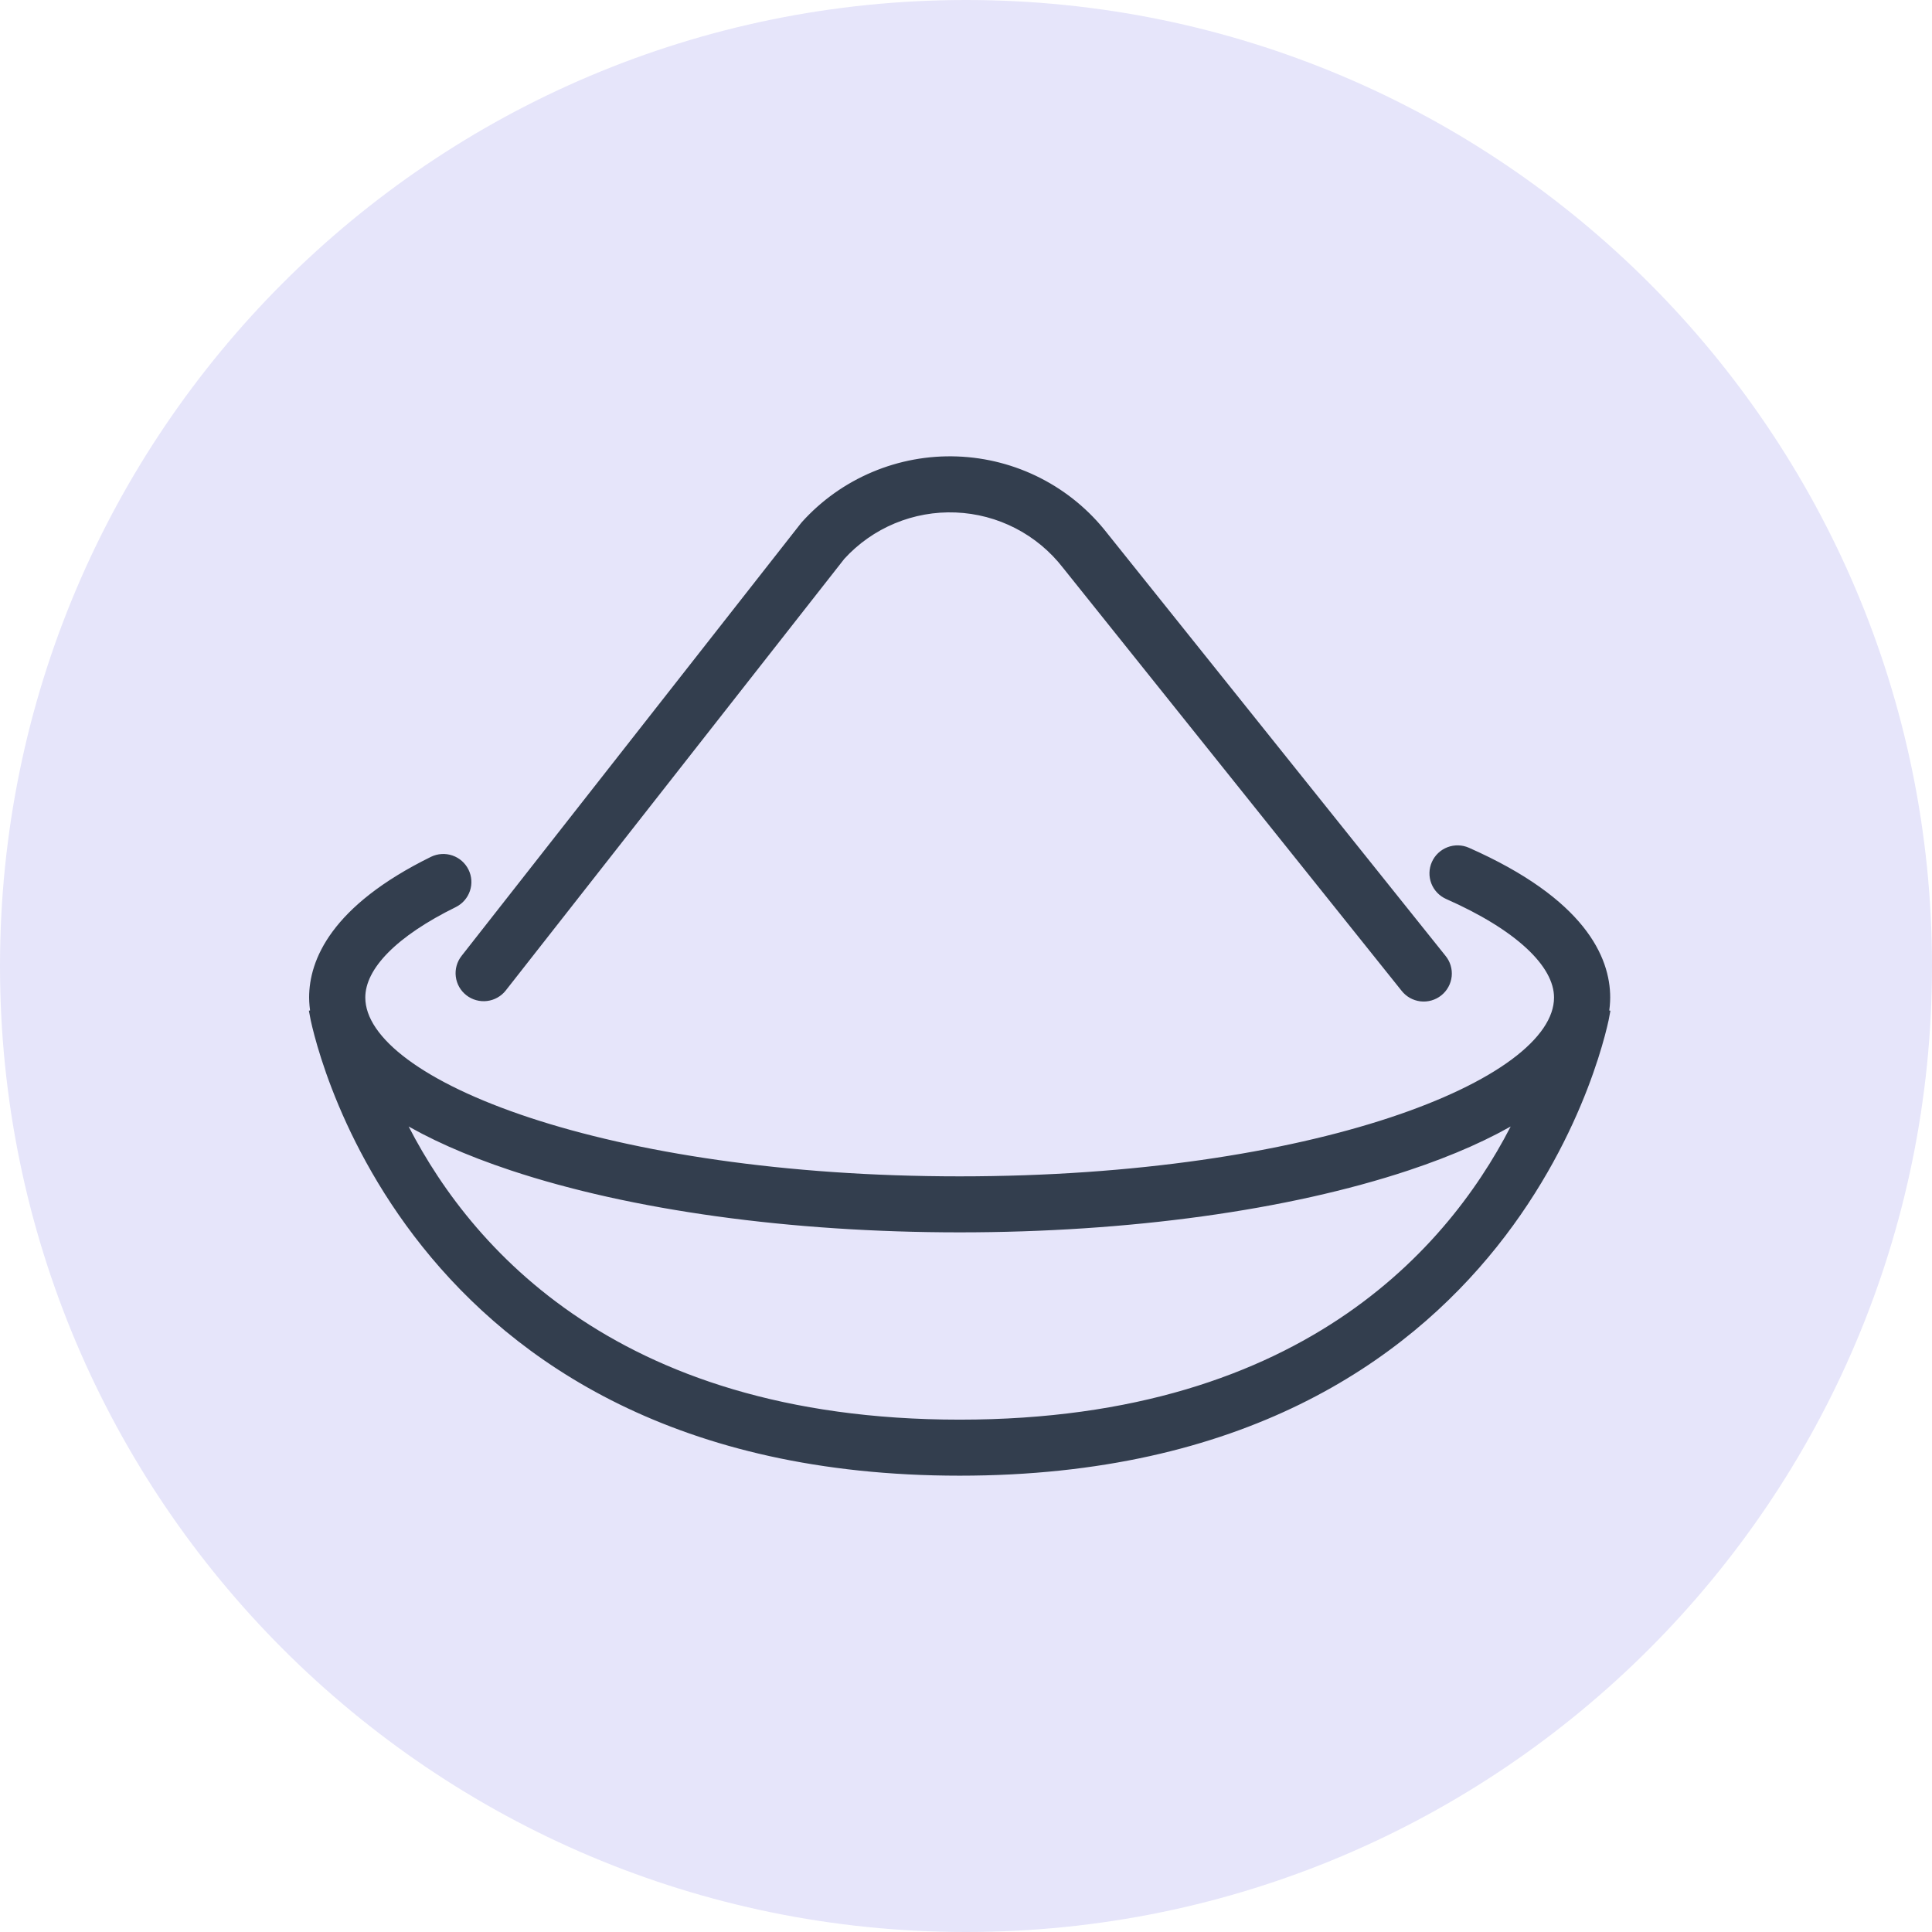
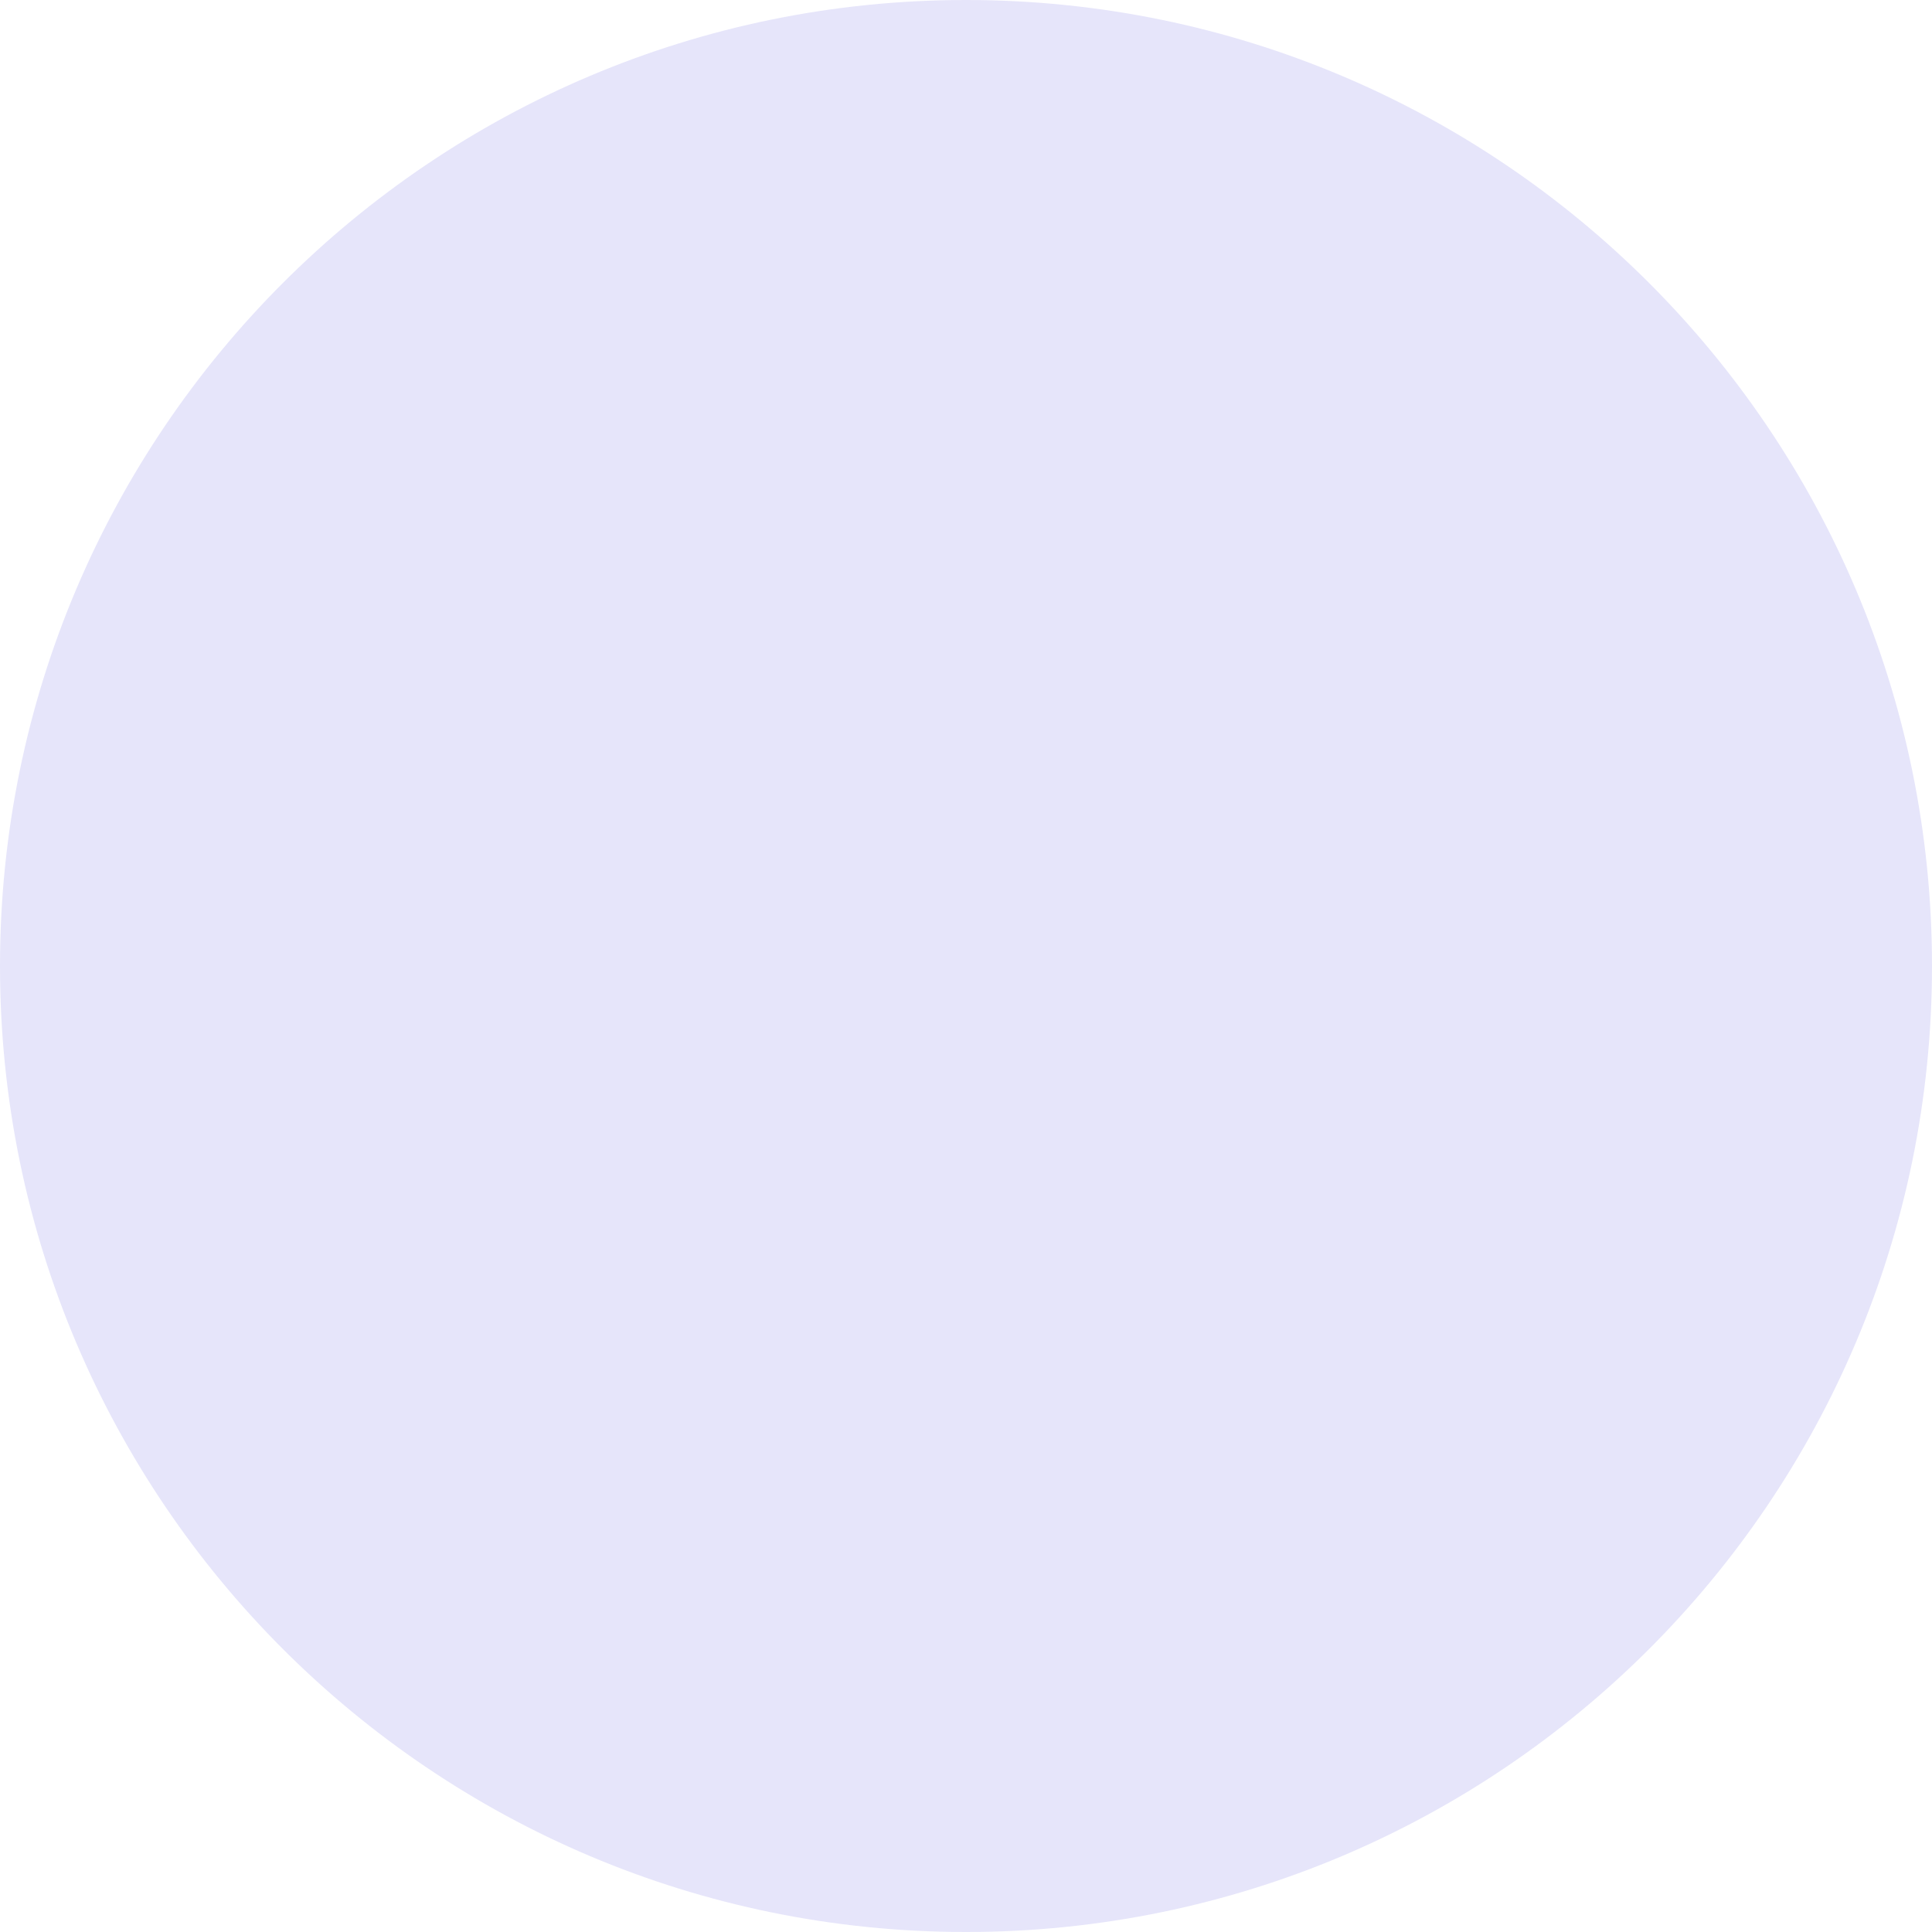
<svg xmlns="http://www.w3.org/2000/svg" width="105" height="105" viewBox="0 0 105 105" fill="none">
  <path d="M105 52.5C105 81.495 81.495 105 52.5 105C23.505 105 0 81.495 0 52.5C0 23.505 23.505 0 52.5 0C81.495 0 105 23.505 105 52.5Z" fill="#E6E5FA" />
-   <path d="M87.311 54.214C87.311 52.108 86 49.019 79.752 46.257C79.431 46.115 79.066 46.106 78.737 46.232C78.409 46.358 78.144 46.609 78.002 46.929C77.859 47.25 77.85 47.614 77.976 47.941C78.103 48.269 78.355 48.532 78.676 48.675C82.478 50.355 84.658 52.374 84.658 54.214C84.658 58.905 71.31 64.132 52.156 64.132C33.002 64.132 19.653 58.904 19.653 54.214C19.653 52.523 21.442 50.712 24.691 49.115C25.003 48.958 25.24 48.684 25.351 48.353C25.462 48.023 25.437 47.662 25.282 47.35C25.128 47.037 24.855 46.798 24.525 46.684C24.195 46.571 23.832 46.592 23.517 46.743C18.131 49.391 17 52.267 17 54.214C17.003 54.505 17.03 54.795 17.08 55.082L17.018 55.092C17.06 55.34 21.537 80 52.156 80C82.774 80 87.252 55.34 87.293 55.092L87.231 55.081C87.282 54.795 87.309 54.504 87.311 54.214ZM52.156 77.355C33.043 77.355 24.995 67.442 21.729 60.709C23.357 61.7 25.384 62.608 27.816 63.416C34.337 65.583 42.981 66.776 52.156 66.776C61.331 66.776 69.975 65.583 76.496 63.416C78.927 62.608 80.955 61.7 82.582 60.709C79.316 67.443 71.268 77.355 52.156 77.355Z" fill="#333E4E" stroke="#333E4E" stroke-width="0.4" />
-   <path d="M25.469 53.932C25.606 54.039 25.764 54.118 25.931 54.164C26.099 54.211 26.275 54.224 26.448 54.203C26.62 54.182 26.788 54.127 26.939 54.041C27.091 53.956 27.224 53.842 27.331 53.705L45.737 30.239C46.52 29.381 47.481 28.706 48.554 28.259C49.627 27.812 50.785 27.605 51.947 27.652C53.109 27.699 54.247 27.999 55.28 28.532C56.313 29.064 57.216 29.816 57.927 30.733L76.325 53.715C76.433 53.854 76.567 53.971 76.72 54.058C76.873 54.145 77.042 54.2 77.217 54.222C77.392 54.243 77.569 54.229 77.739 54.181C77.908 54.133 78.067 54.052 78.204 53.943C78.342 53.833 78.457 53.697 78.541 53.543C78.626 53.389 78.678 53.22 78.697 53.045C78.715 52.87 78.698 52.694 78.647 52.526C78.596 52.357 78.511 52.201 78.399 52.066L60.012 29.098C59.06 27.875 57.851 26.874 56.469 26.167C55.087 25.46 53.566 25.064 52.013 25.007C50.461 24.95 48.915 25.234 47.485 25.838C46.054 26.442 44.774 27.351 43.735 28.502C43.714 28.525 43.695 28.548 43.676 28.573L25.241 52.076C25.134 52.213 25.055 52.369 25.008 52.537C24.962 52.704 24.948 52.879 24.97 53.051C24.991 53.223 25.046 53.39 25.131 53.541C25.217 53.692 25.332 53.825 25.469 53.932Z" fill="#333E4E" stroke="#333E4E" stroke-width="0.4" />
</svg>